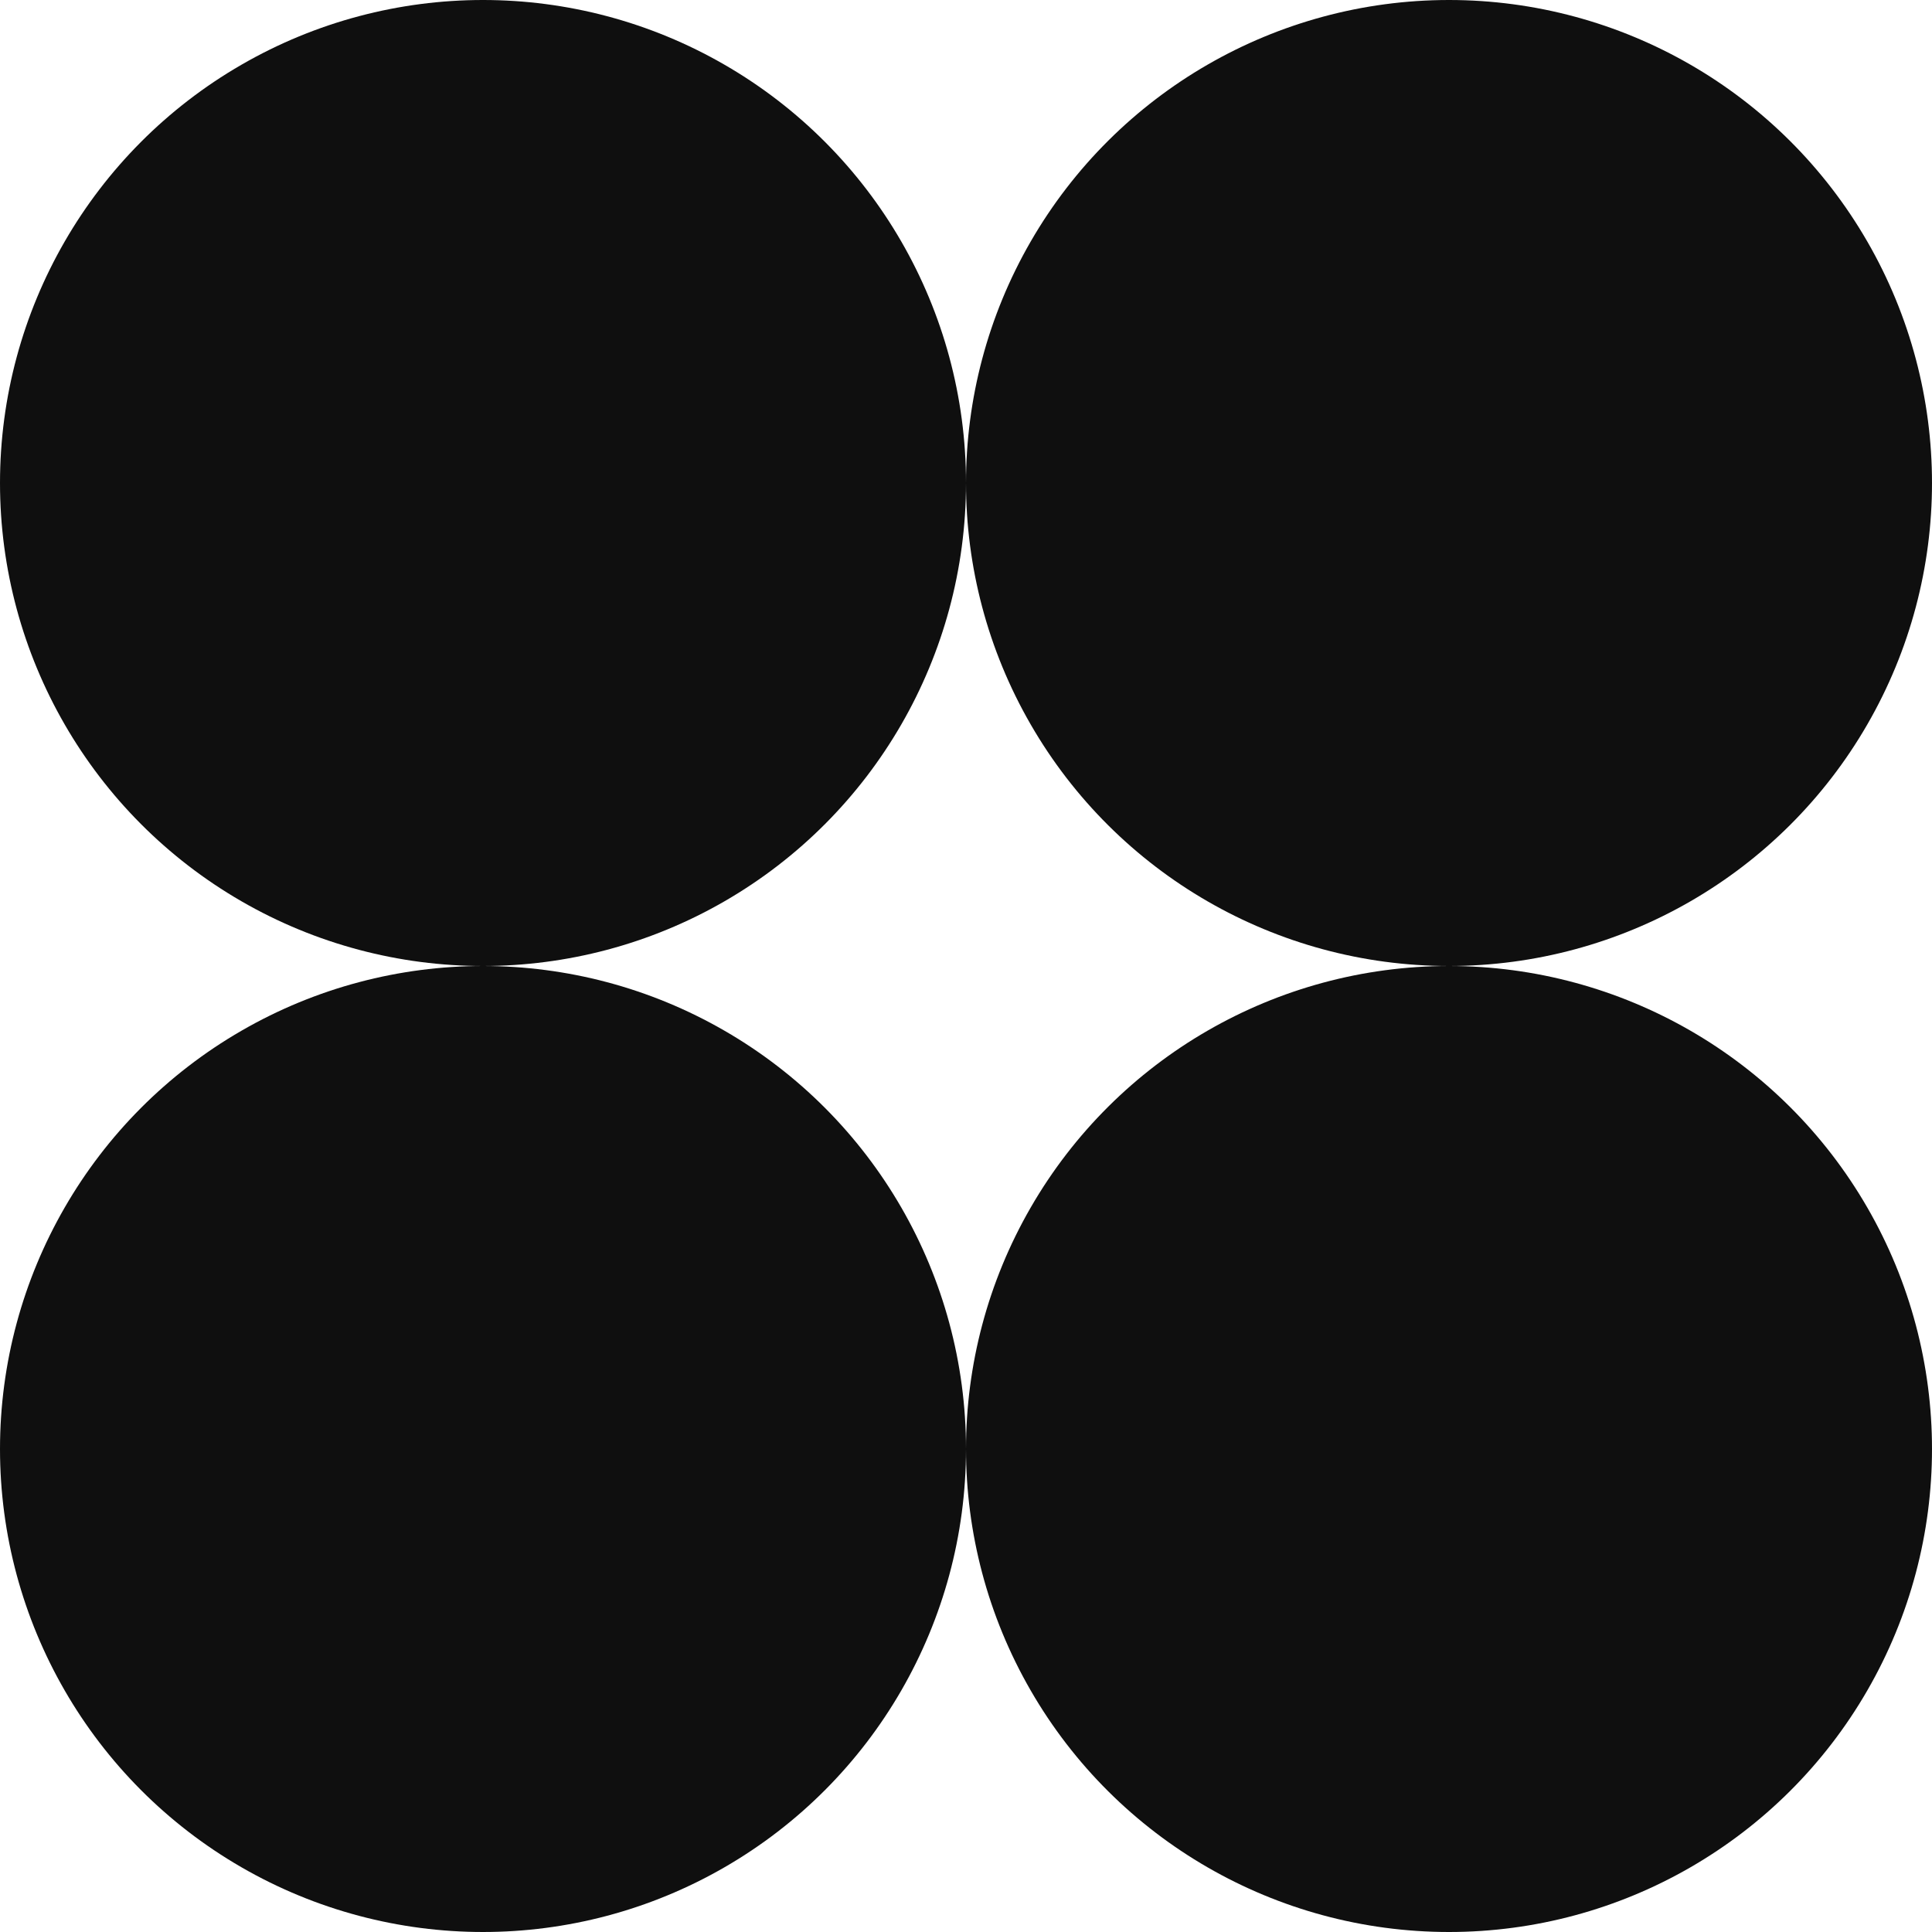
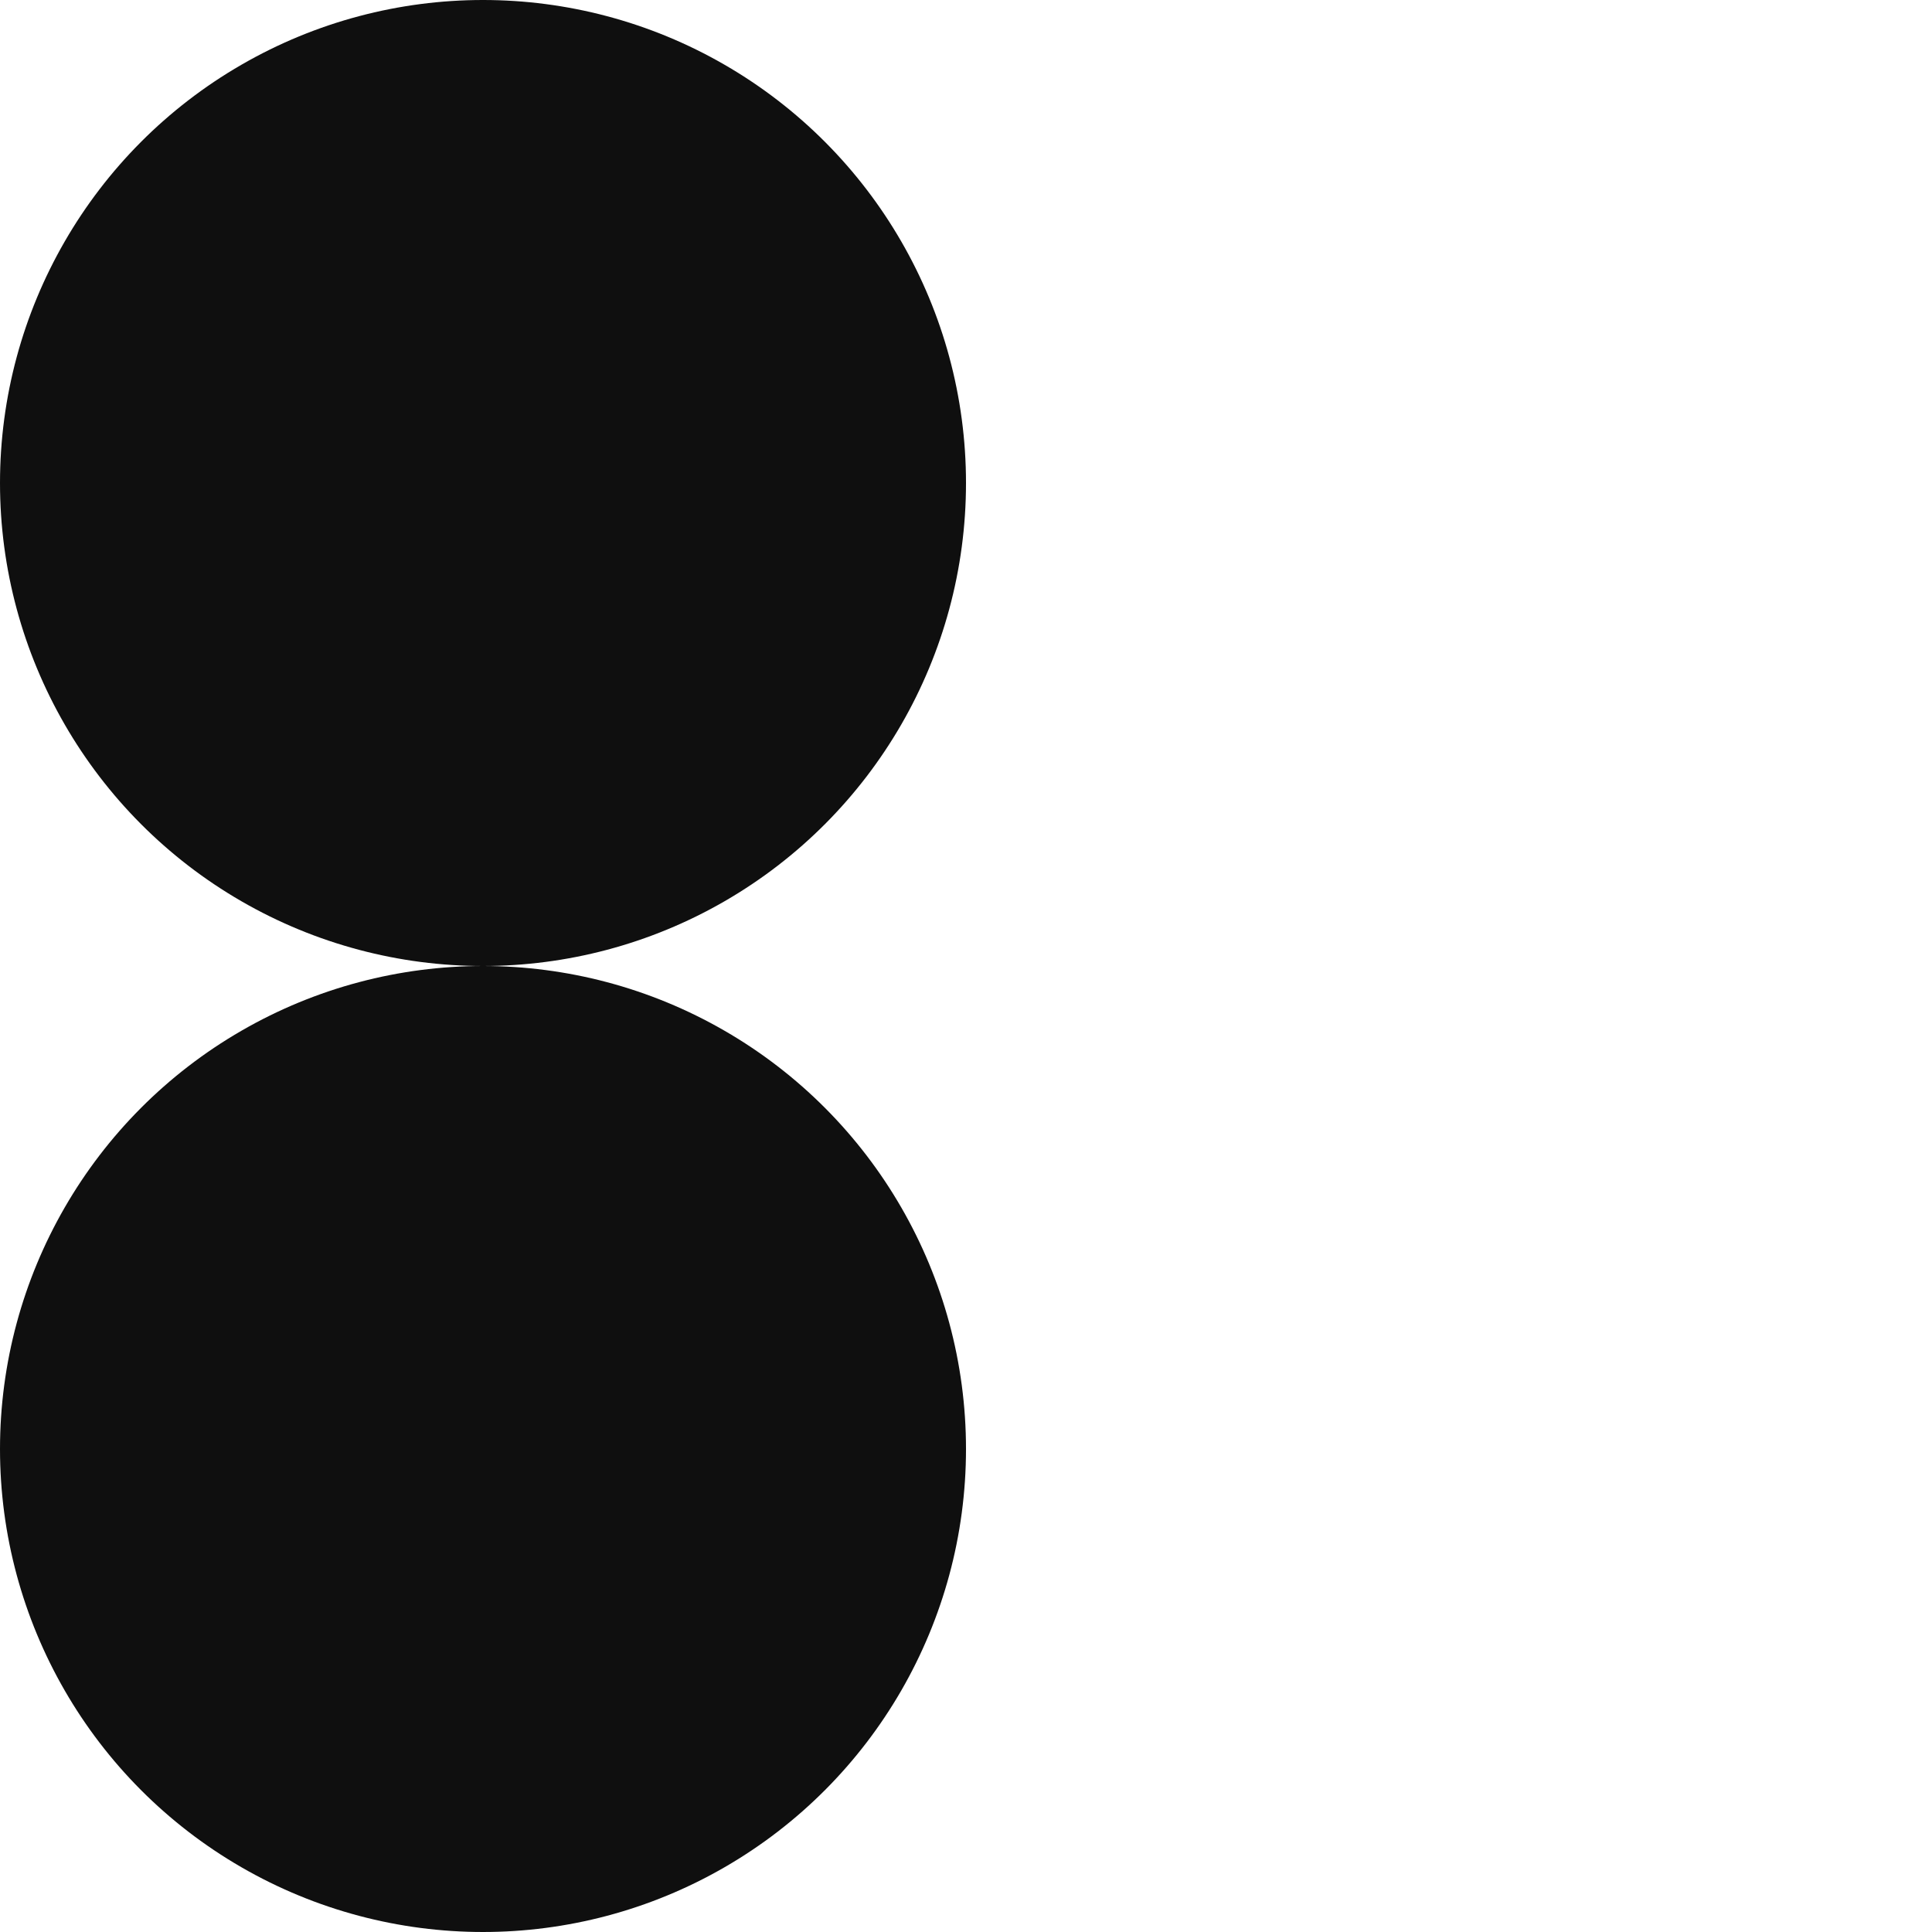
<svg xmlns="http://www.w3.org/2000/svg" width="40" height="40" viewBox="0 0 40 40" fill="none">
  <circle cx="10" cy="10" r="10" fill="#0F0F0F" />
-   <circle cx="30" cy="10" r="10" transform="rotate(90 30 10)" fill="#0F0F0F" />
  <circle cx="10" cy="30" r="10" fill="#0F0F0F" />
-   <circle cx="30" cy="30" r="10" transform="rotate(90 30 30)" fill="#0F0F0F" />
</svg>